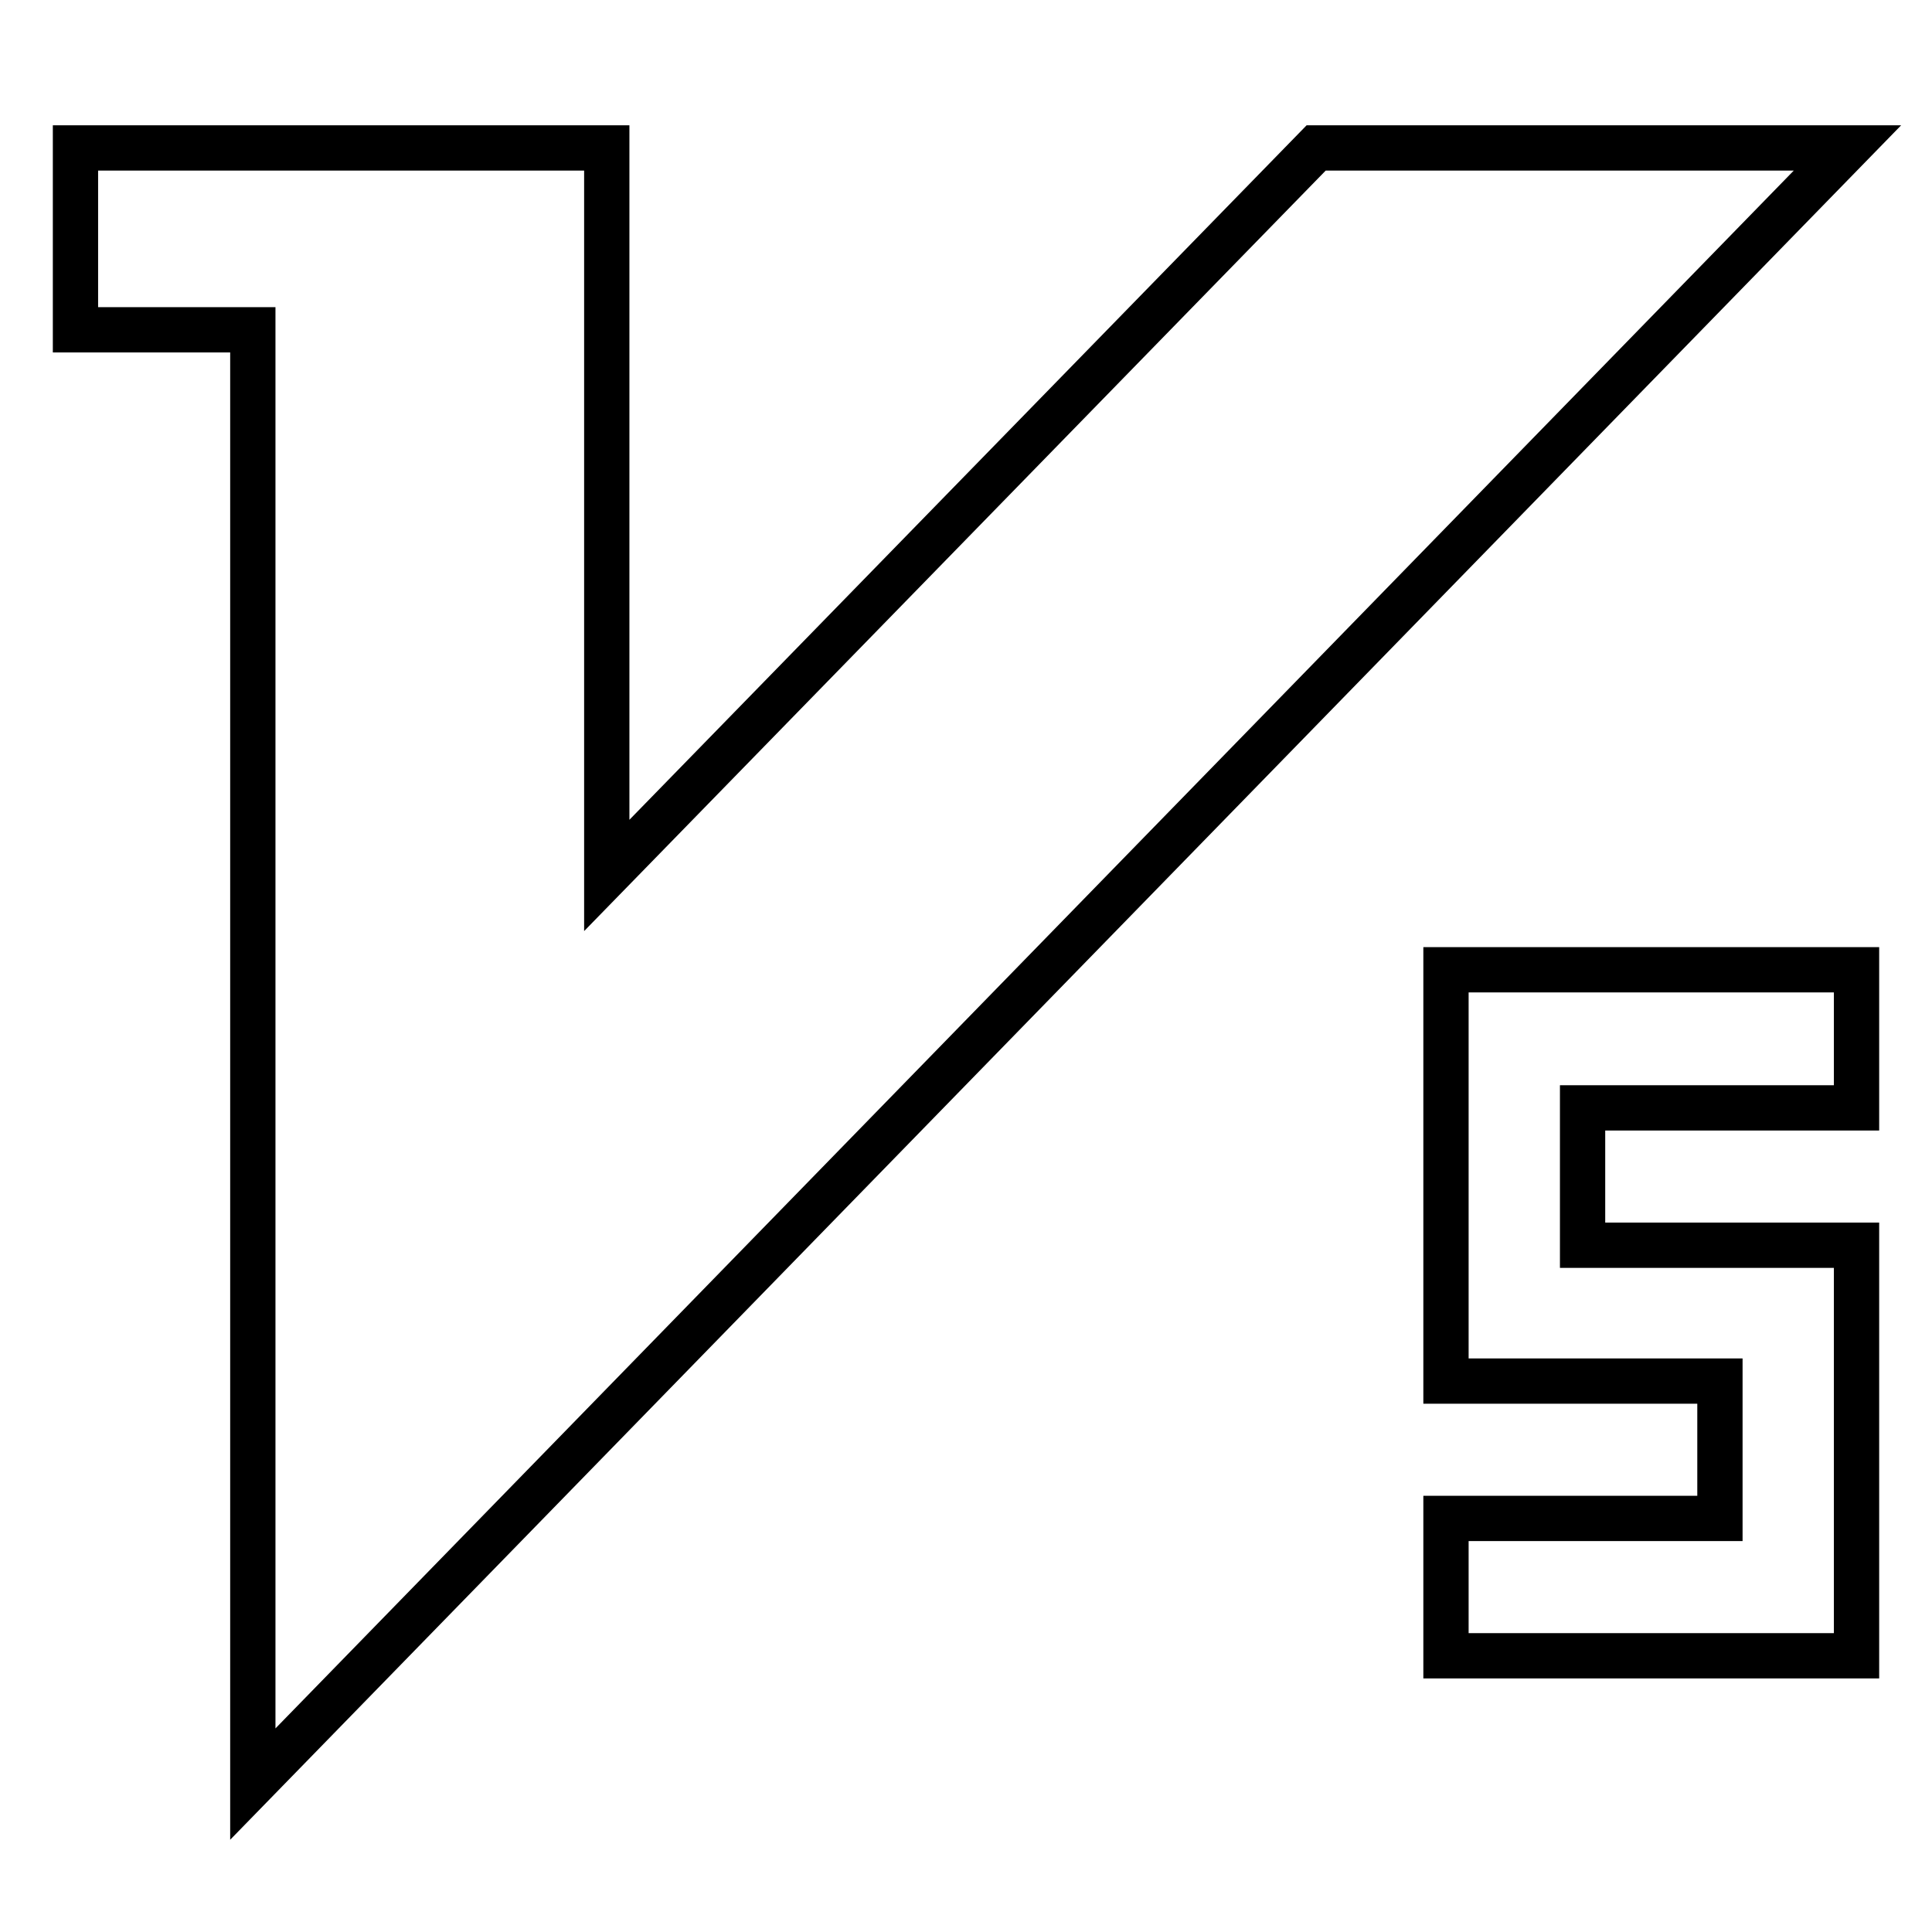
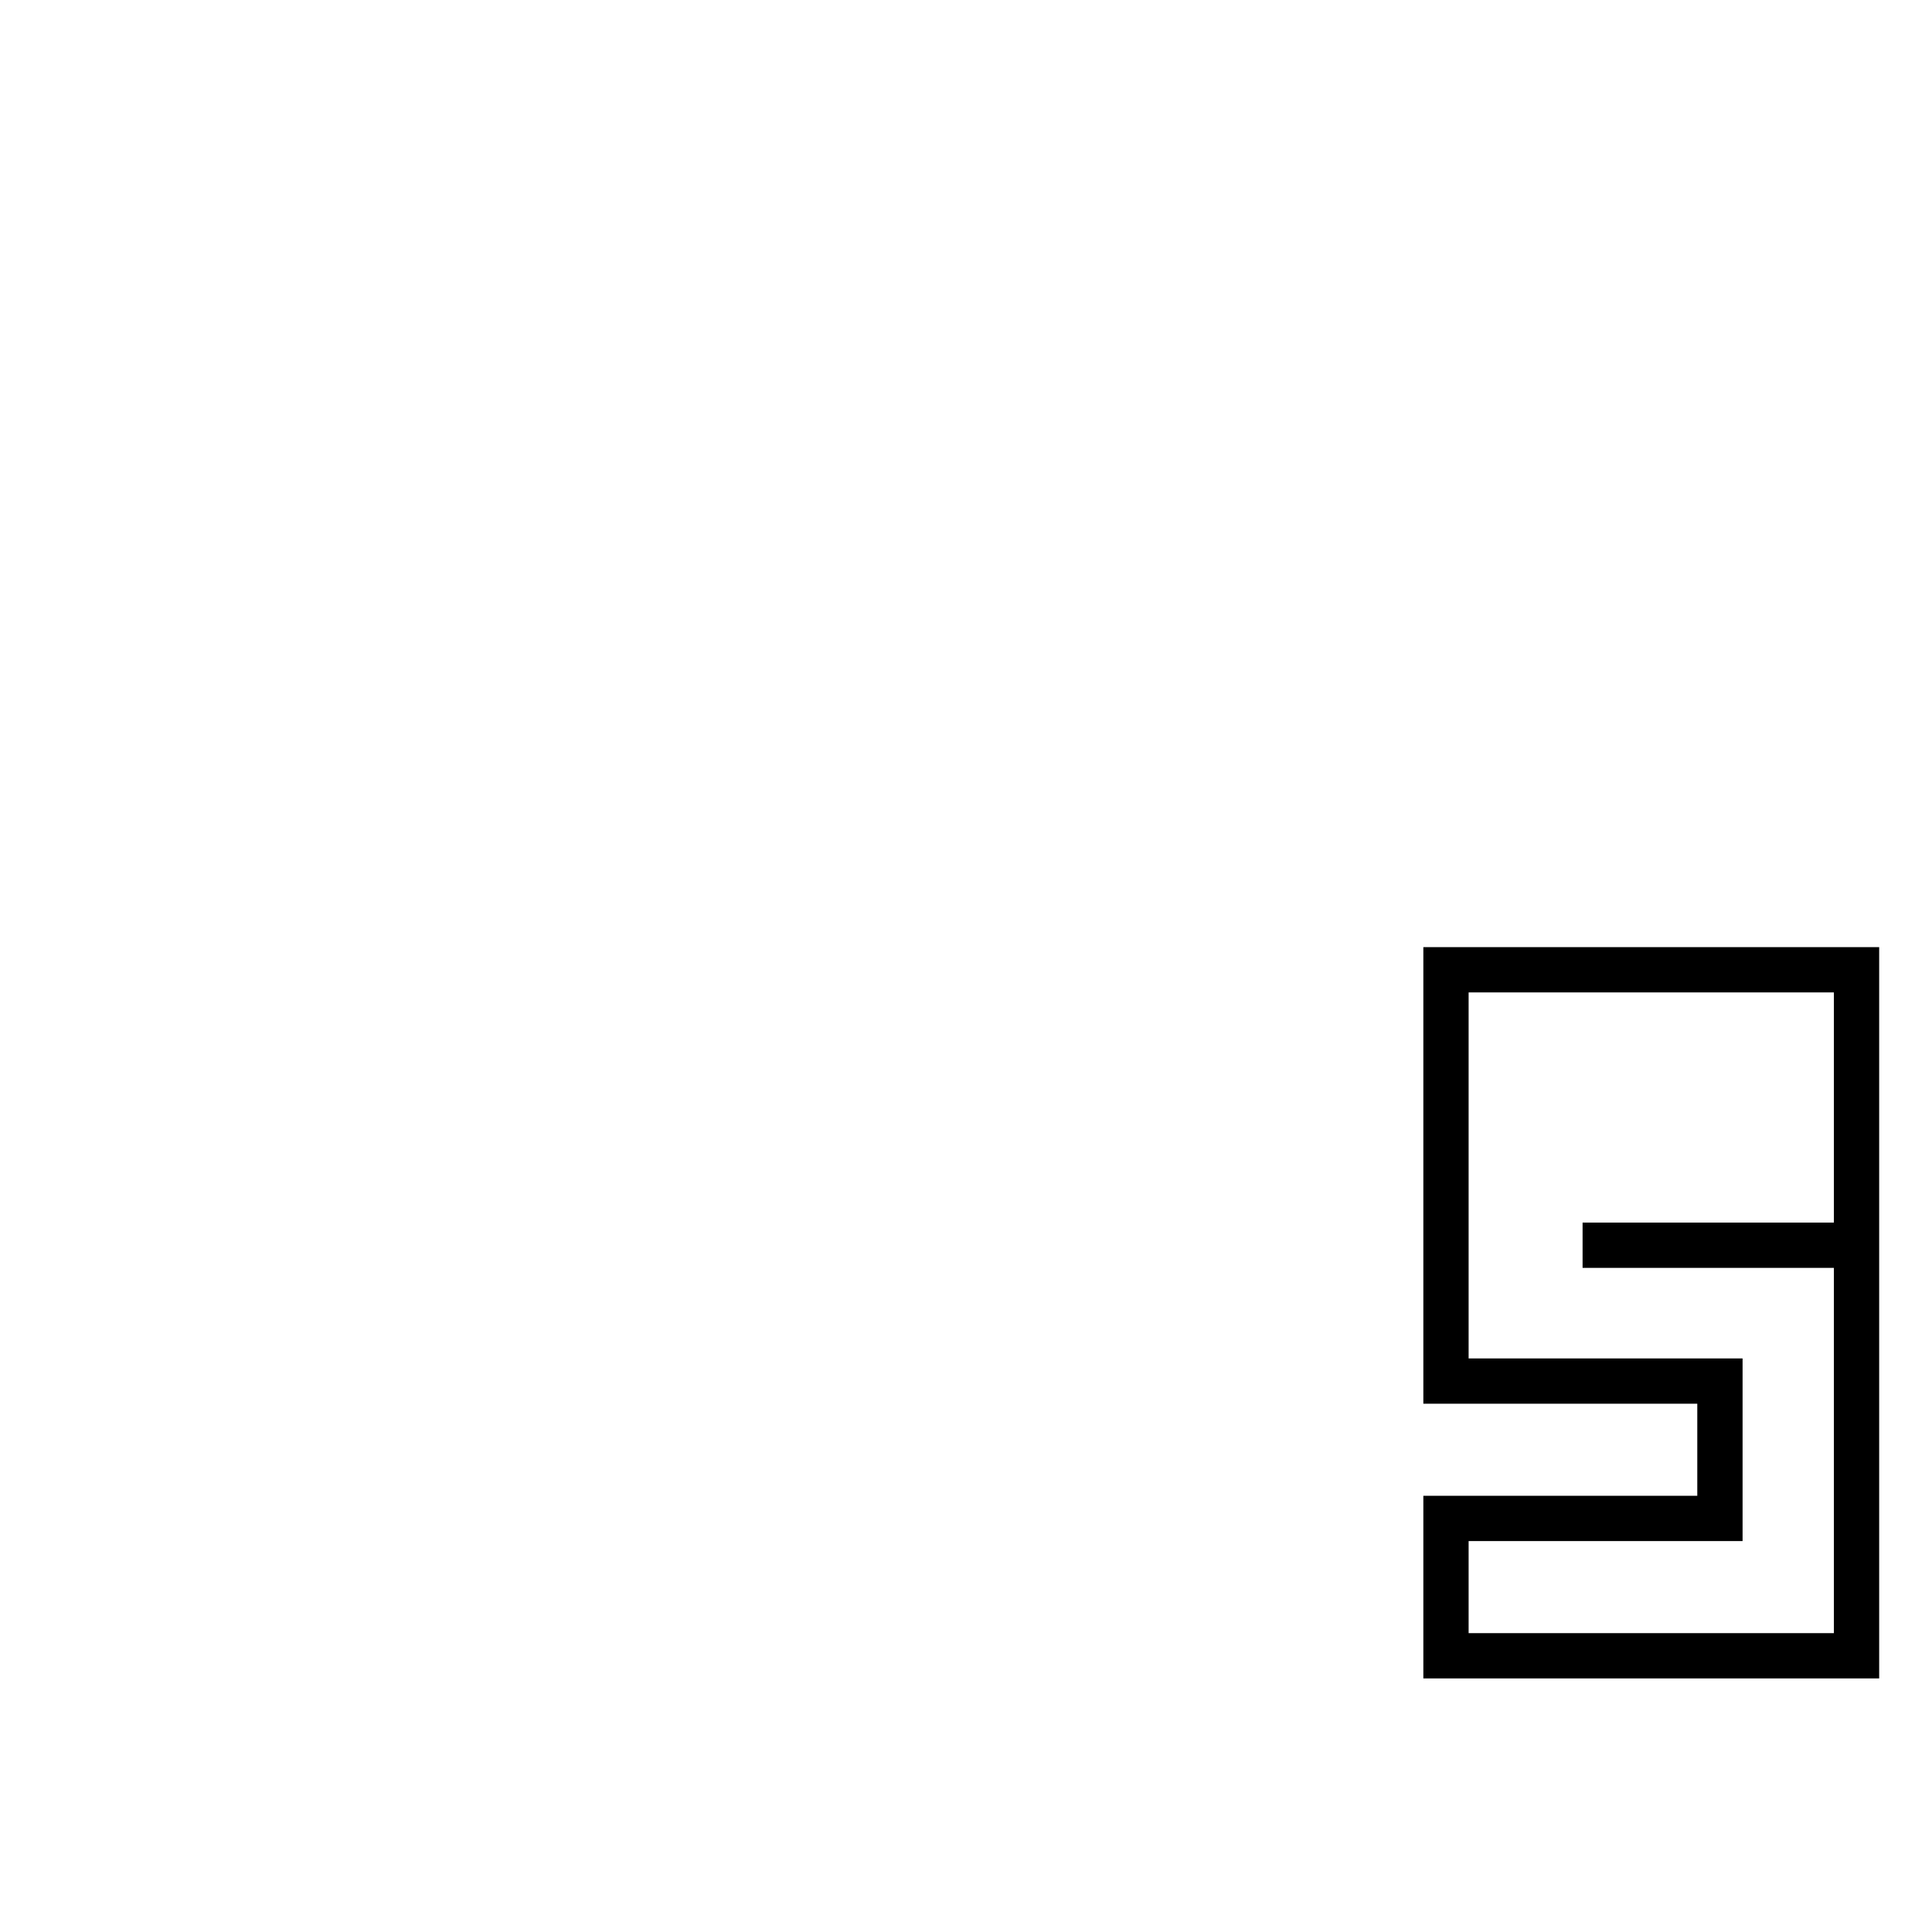
<svg xmlns="http://www.w3.org/2000/svg" version="1.1" x="0px" y="0px" viewBox="0 0 256 256" enable-background="new 0 0 256 256" xml:space="preserve">
  <g>
    <g>
-       <path stroke-width="6" fill-opacity="0" stroke="#000000" d="M244.8,19.6h-70.4L80.4,116V19.6H10v24.1h23.5v192.7L244.8,19.6z" />
-       <path stroke-width="6" fill-opacity="0" stroke="#000000" d="M246,146.7v-18.2h-54.4V183h36.3v18.2h-36.3v18.2H246v-54.4h-36.3v-18.2H246z" />
+       <path stroke-width="6" fill-opacity="0" stroke="#000000" d="M246,146.7v-18.2h-54.4V183h36.3v18.2h-36.3v18.2H246v-54.4h-36.3H246z" />
    </g>
  </g>
</svg>